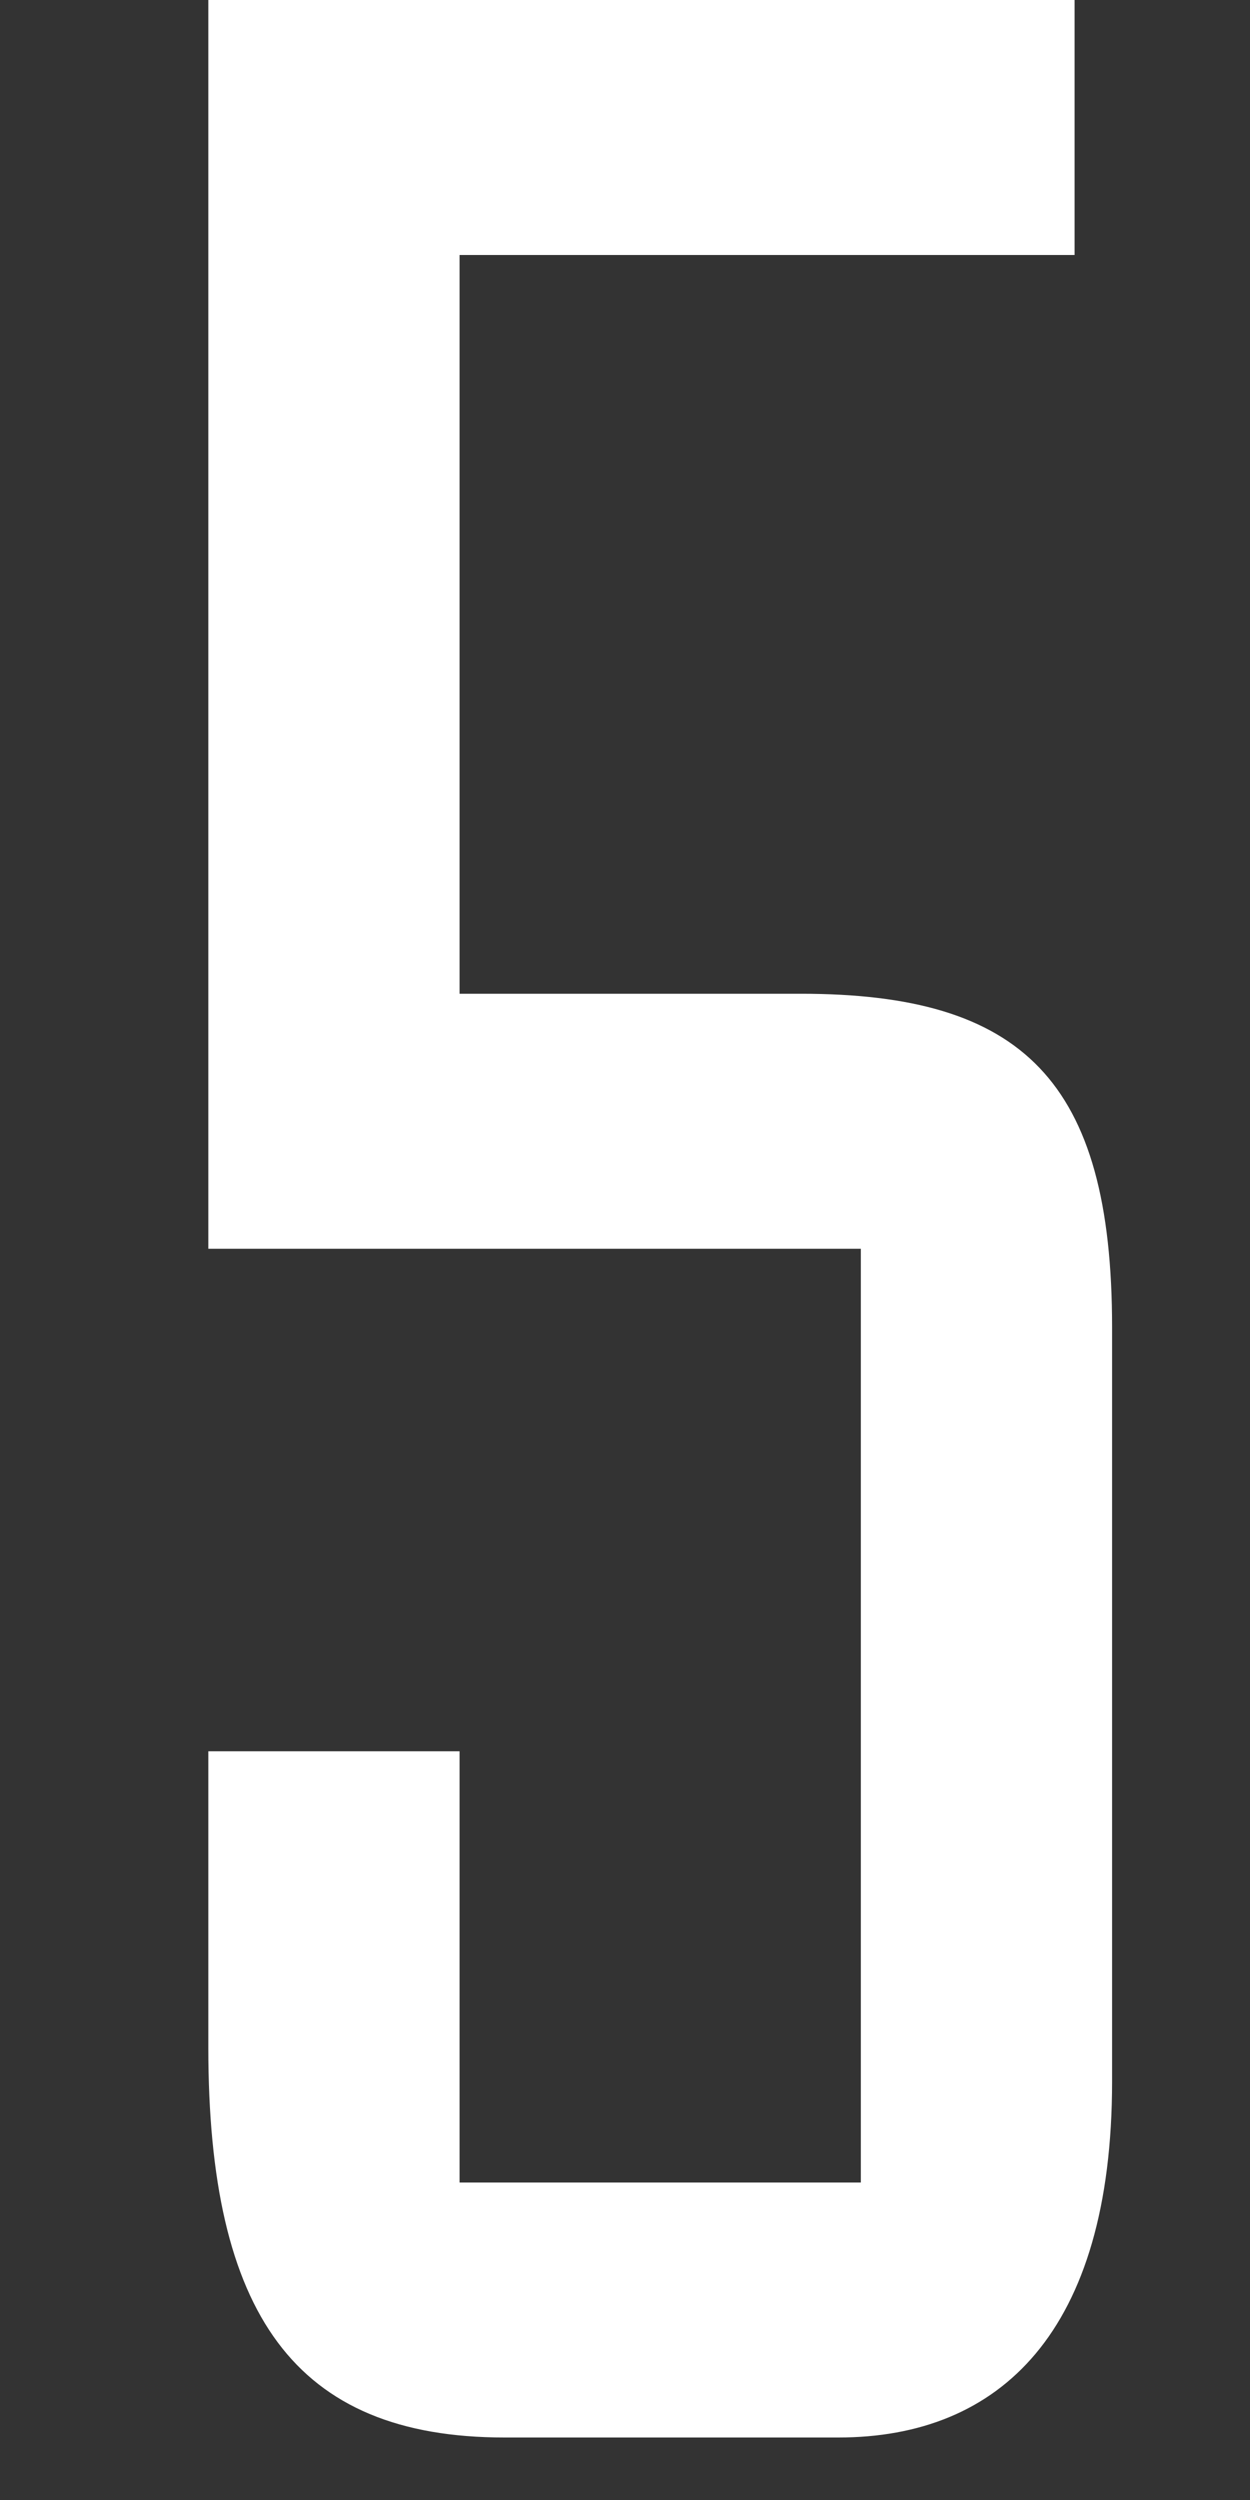
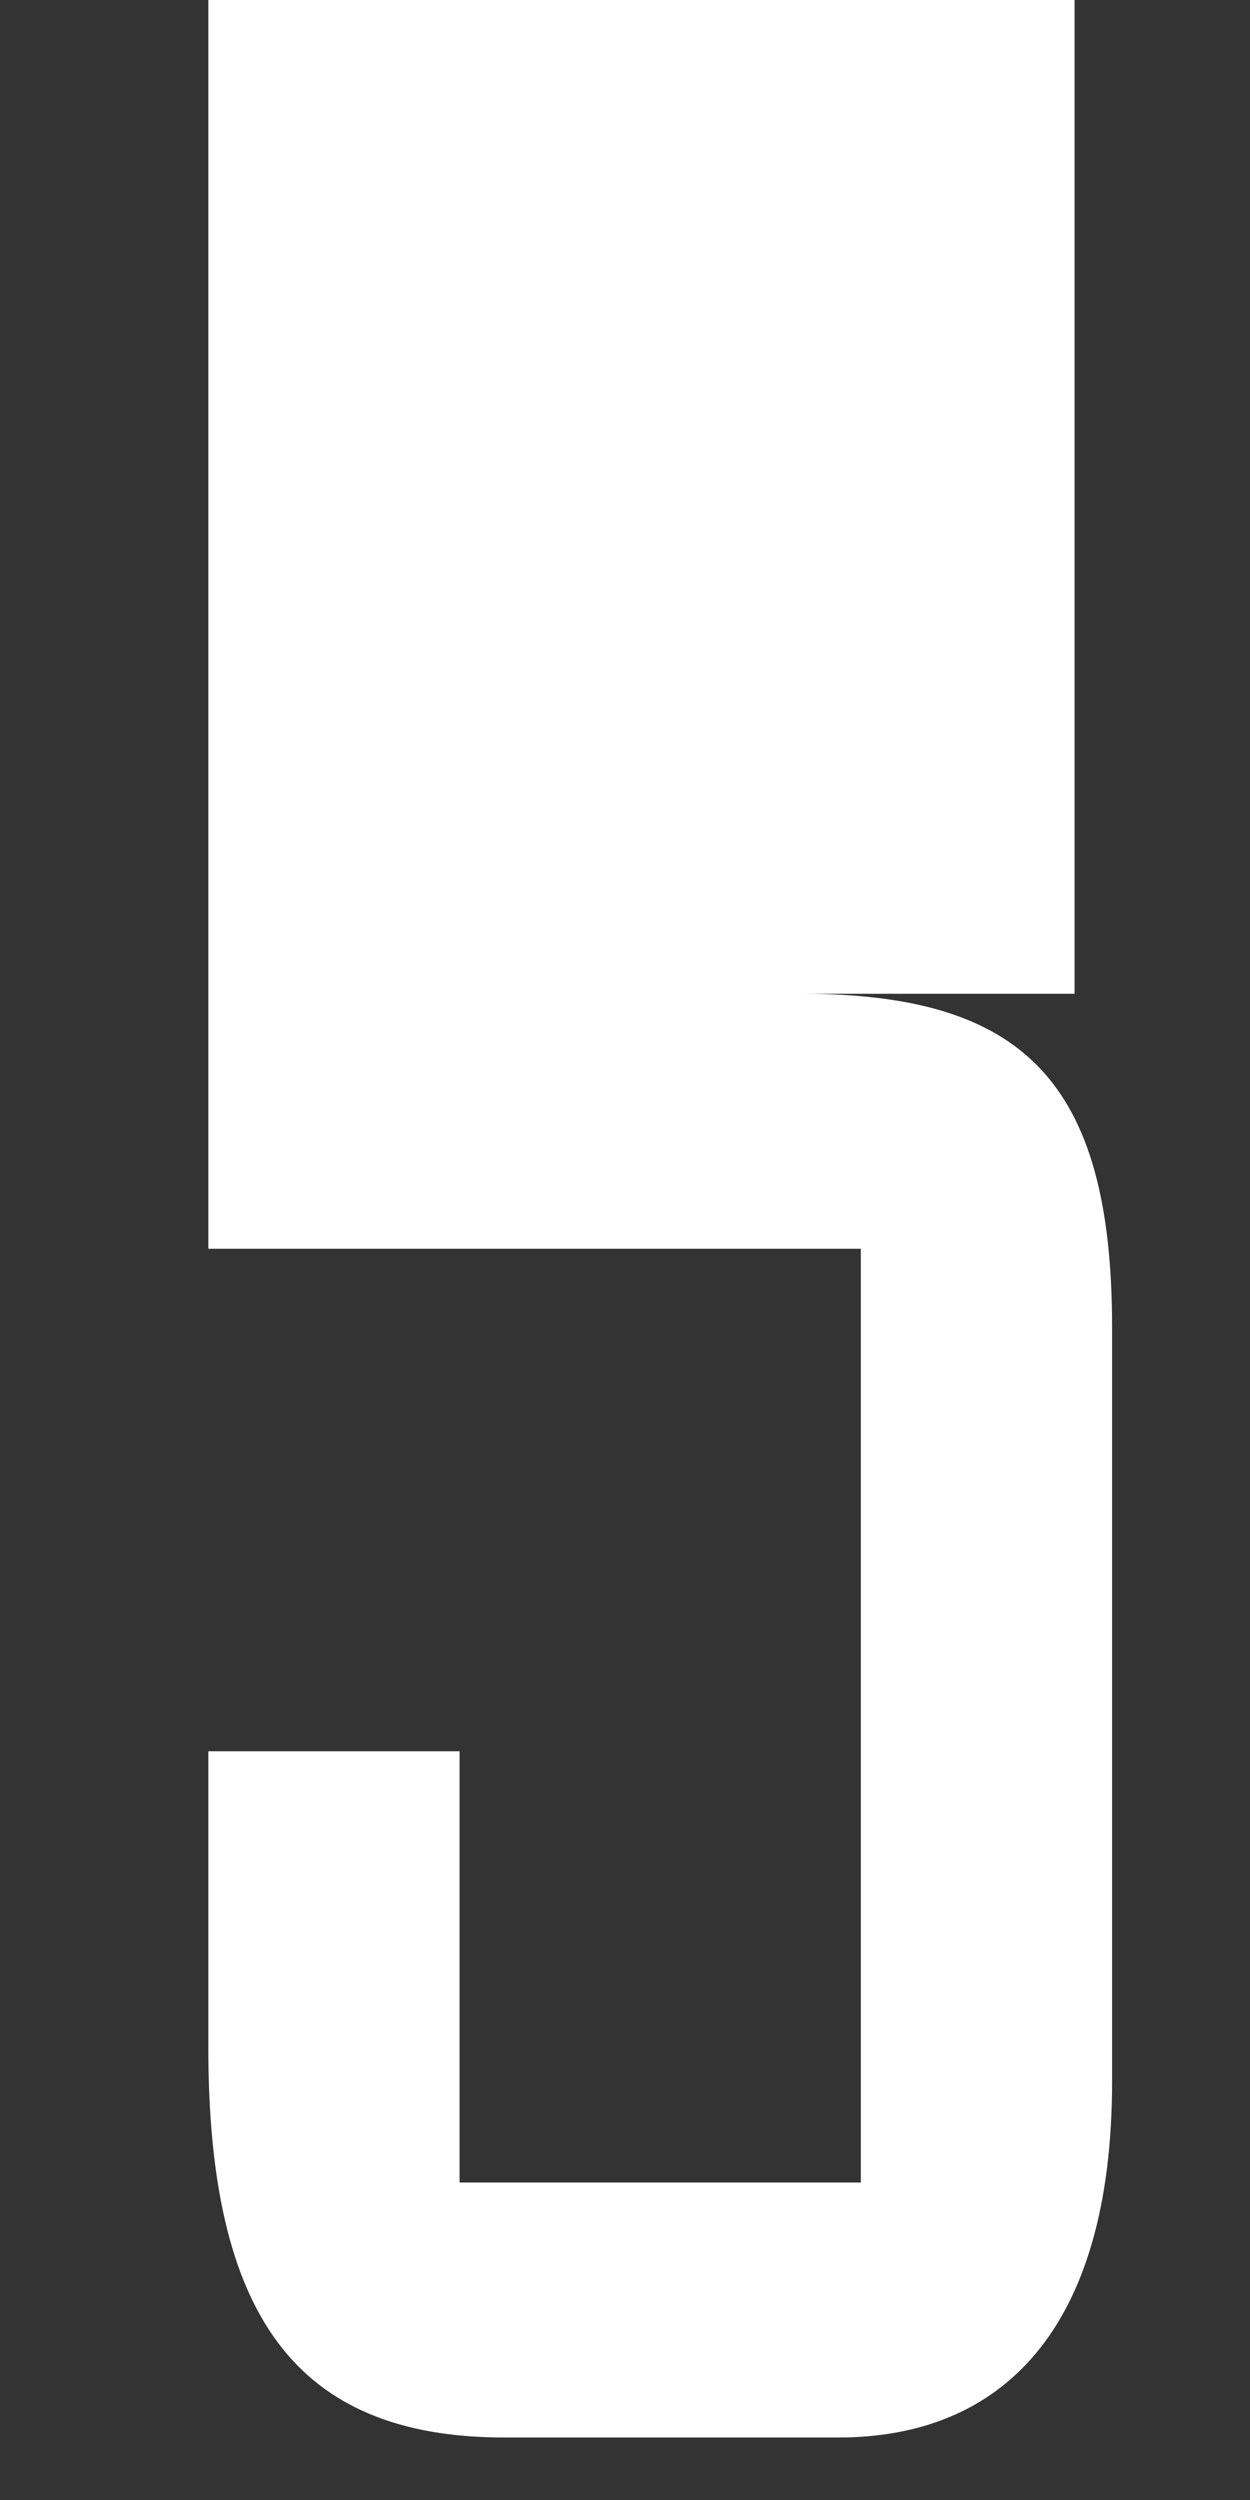
<svg xmlns="http://www.w3.org/2000/svg" width="6" height="12" viewBox="0 0 6 12" fill="none">
  <rect x="0" y="0" width="6" height="12" fill="#333333" stroke="none" />
-   <path d="M1 8.406H2.206V10.476H4.132V5.994H1V0H5.158V1.224H2.206V4.77H3.844C4.906 4.77 5.338 5.184 5.338 6.372V9.99C5.338 11.196 4.798 11.7 4.024 11.7H2.422C1.414 11.7 1 11.106 1 9.828V8.406Z" fill="white" />
+   <path d="M1 8.406H2.206V10.476H4.132V5.994H1V0H5.158V1.224V4.77H3.844C4.906 4.77 5.338 5.184 5.338 6.372V9.99C5.338 11.196 4.798 11.7 4.024 11.7H2.422C1.414 11.7 1 11.106 1 9.828V8.406Z" fill="white" />
</svg>